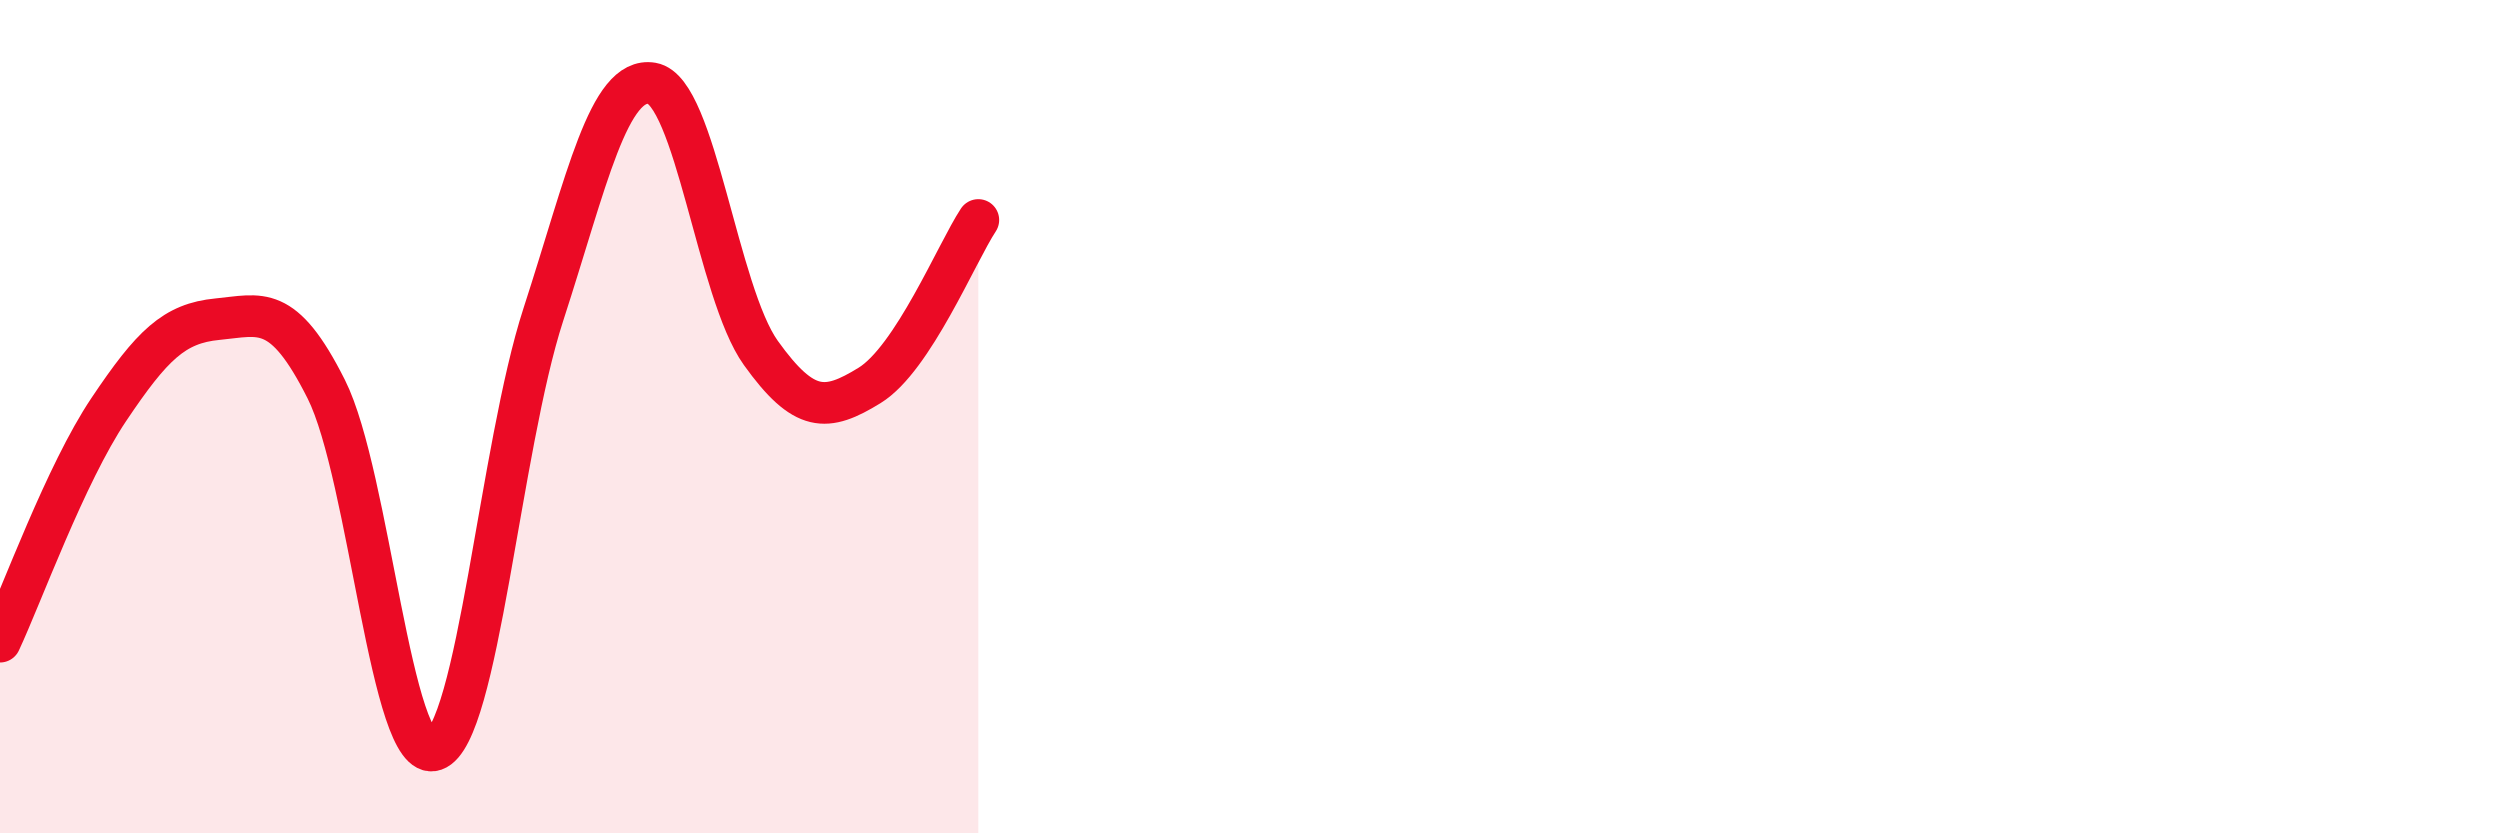
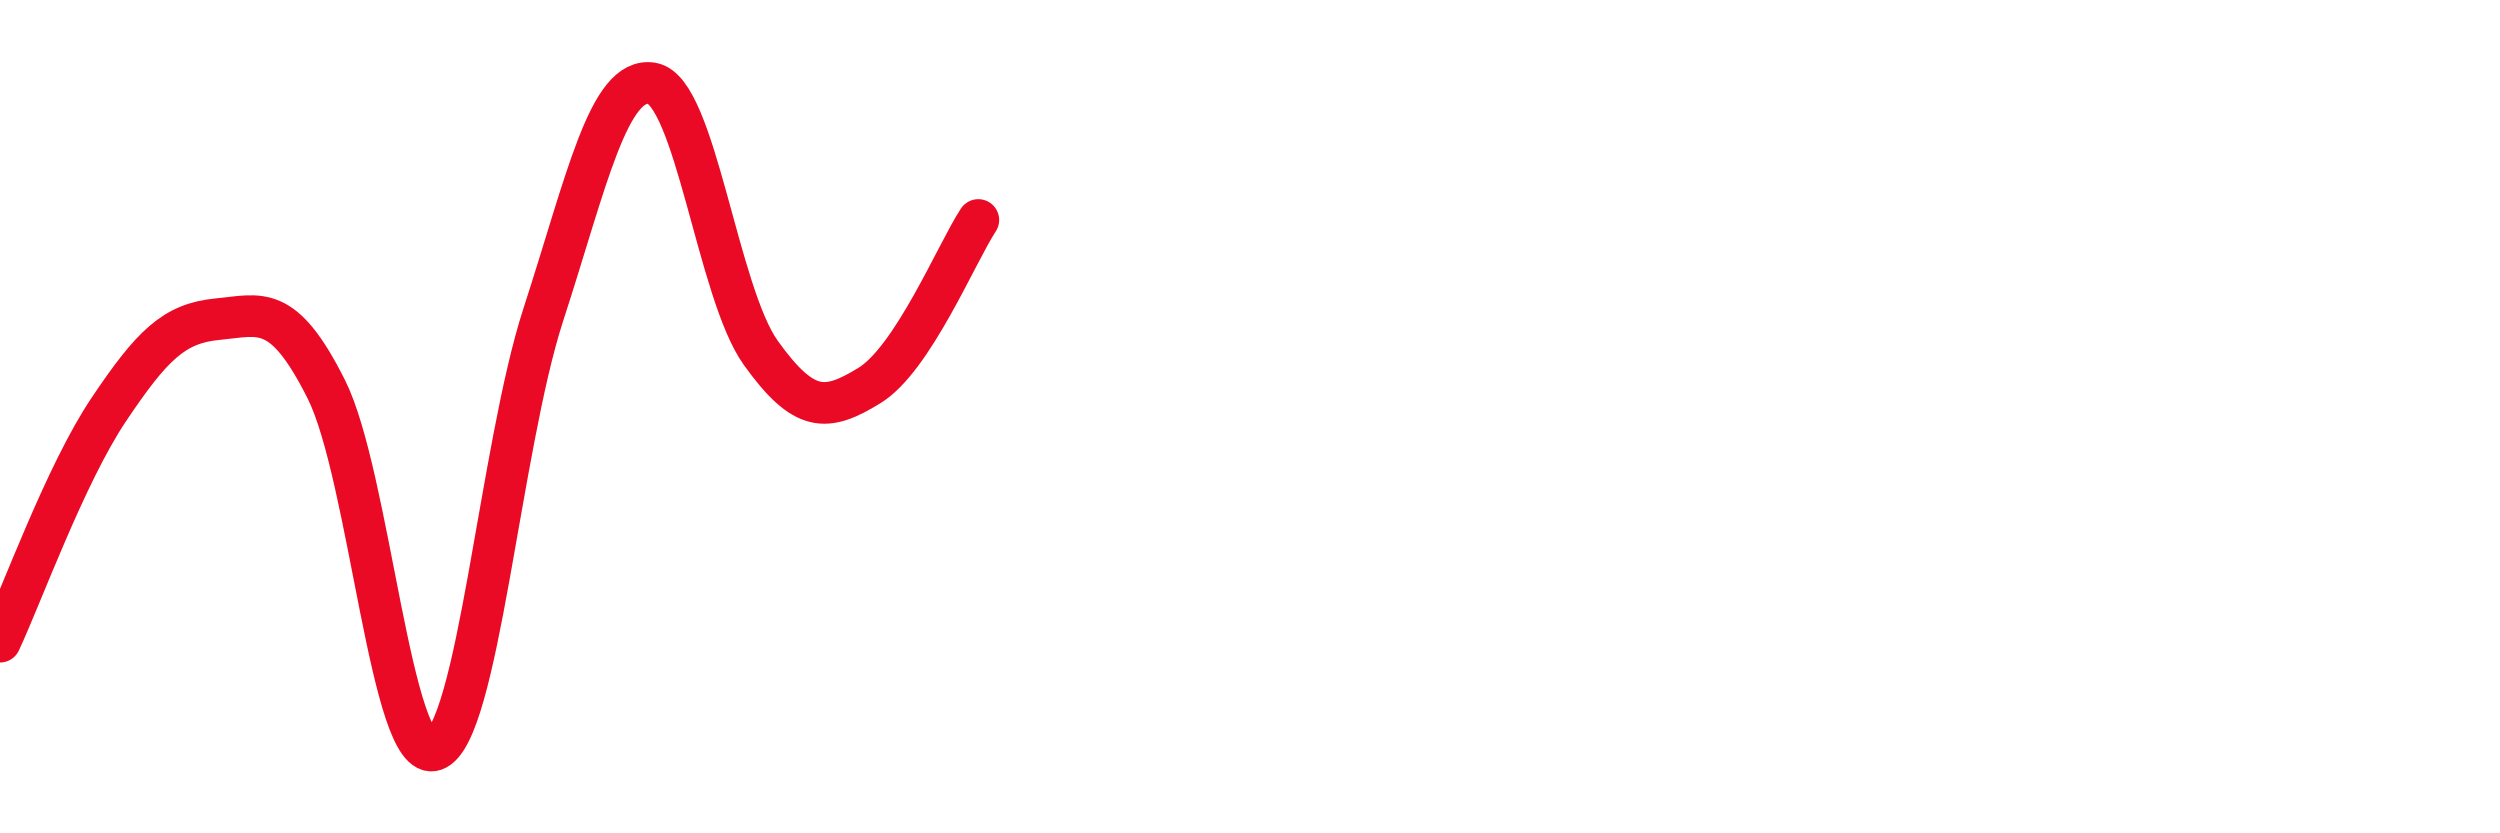
<svg xmlns="http://www.w3.org/2000/svg" width="60" height="20" viewBox="0 0 60 20">
-   <path d="M 0,15.4 C 0.52,14.29 1.57,11.38 2.61,9.83 C 3.65,8.28 4.18,7.76 5.22,7.66 C 6.26,7.56 6.79,7.27 7.83,9.34 C 8.87,11.41 9.39,18.36 10.43,18 C 11.47,17.64 12,10.75 13.04,7.55 C 14.08,4.35 14.61,1.82 15.65,2 C 16.69,2.18 17.22,7.02 18.26,8.47 C 19.3,9.92 19.83,9.89 20.87,9.25 C 21.91,8.61 22.96,6.07 23.48,5.28L23.48 20L0 20Z" fill="#EB0A25" opacity="0.1" stroke-linecap="round" stroke-linejoin="round" />
  <path d="M 0,15.4 C 0.52,14.29 1.57,11.38 2.61,9.83 C 3.65,8.28 4.18,7.76 5.22,7.66 C 6.26,7.56 6.79,7.27 7.83,9.34 C 8.87,11.41 9.39,18.36 10.43,18 C 11.47,17.64 12,10.75 13.04,7.55 C 14.08,4.35 14.61,1.82 15.65,2 C 16.69,2.18 17.22,7.02 18.26,8.47 C 19.3,9.92 19.83,9.89 20.87,9.25 C 21.91,8.61 22.96,6.07 23.48,5.28" stroke="#EB0A25" stroke-width="1" fill="none" stroke-linecap="round" stroke-linejoin="round" />
</svg>